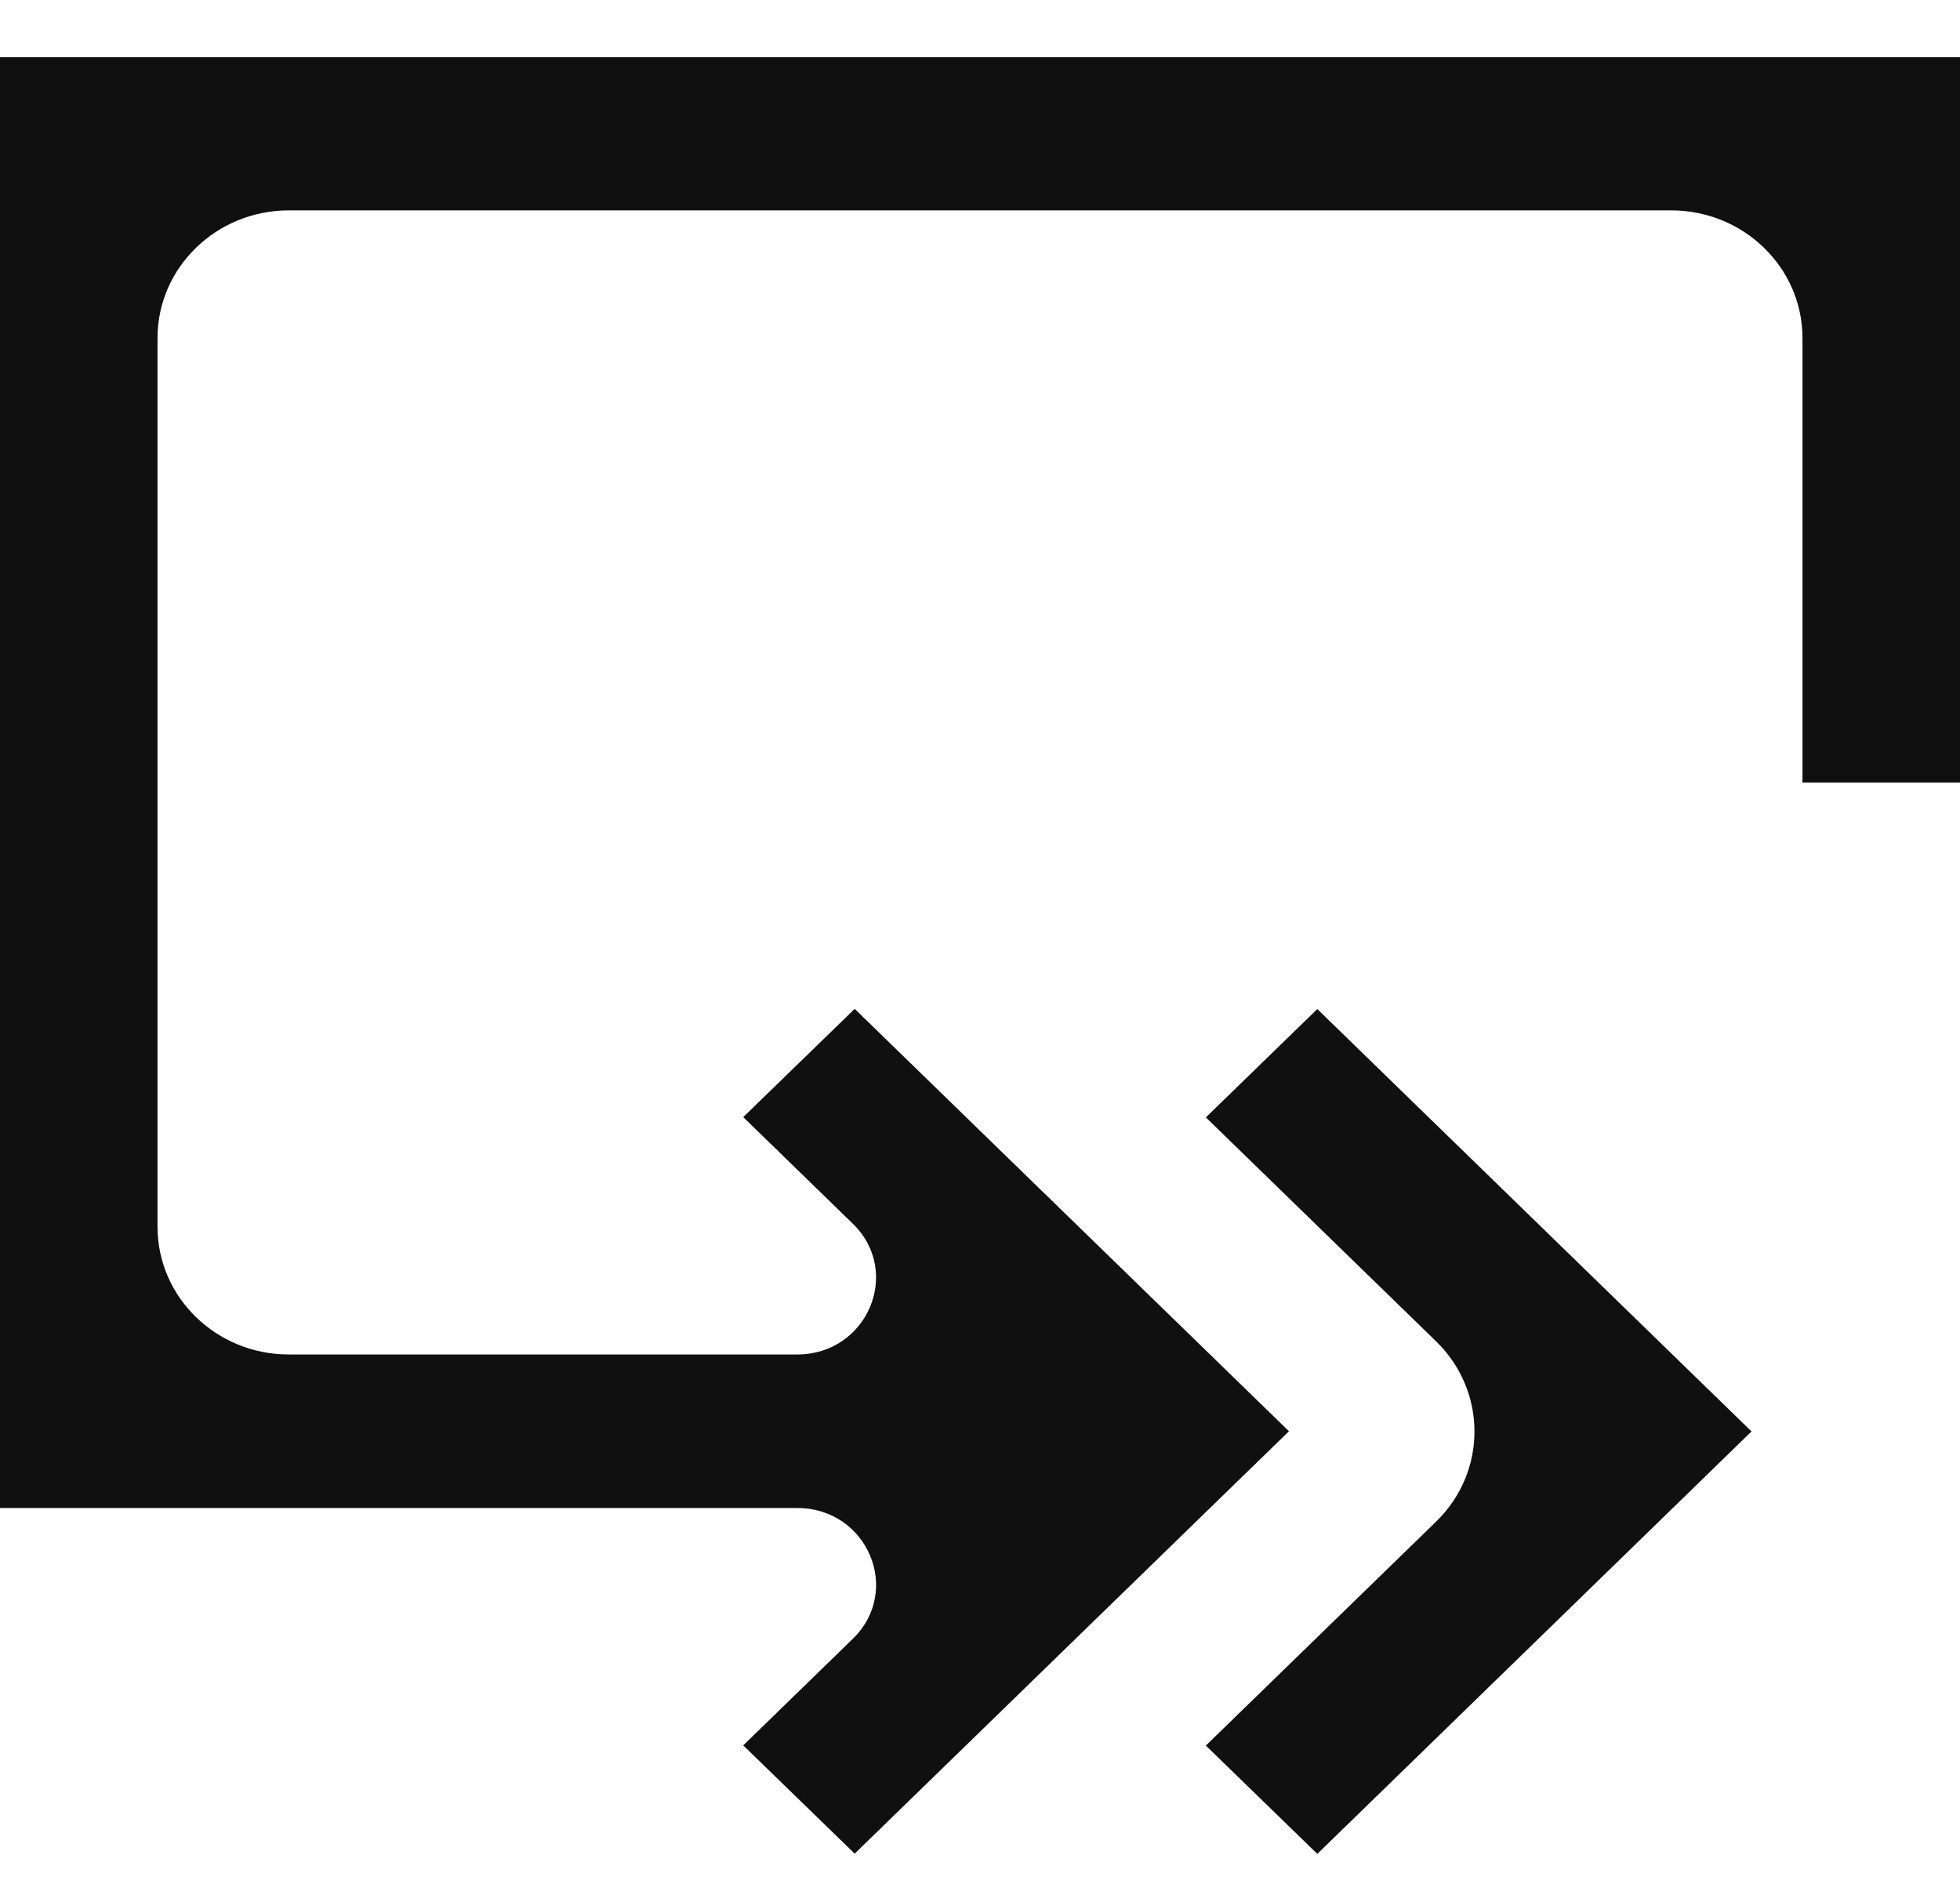
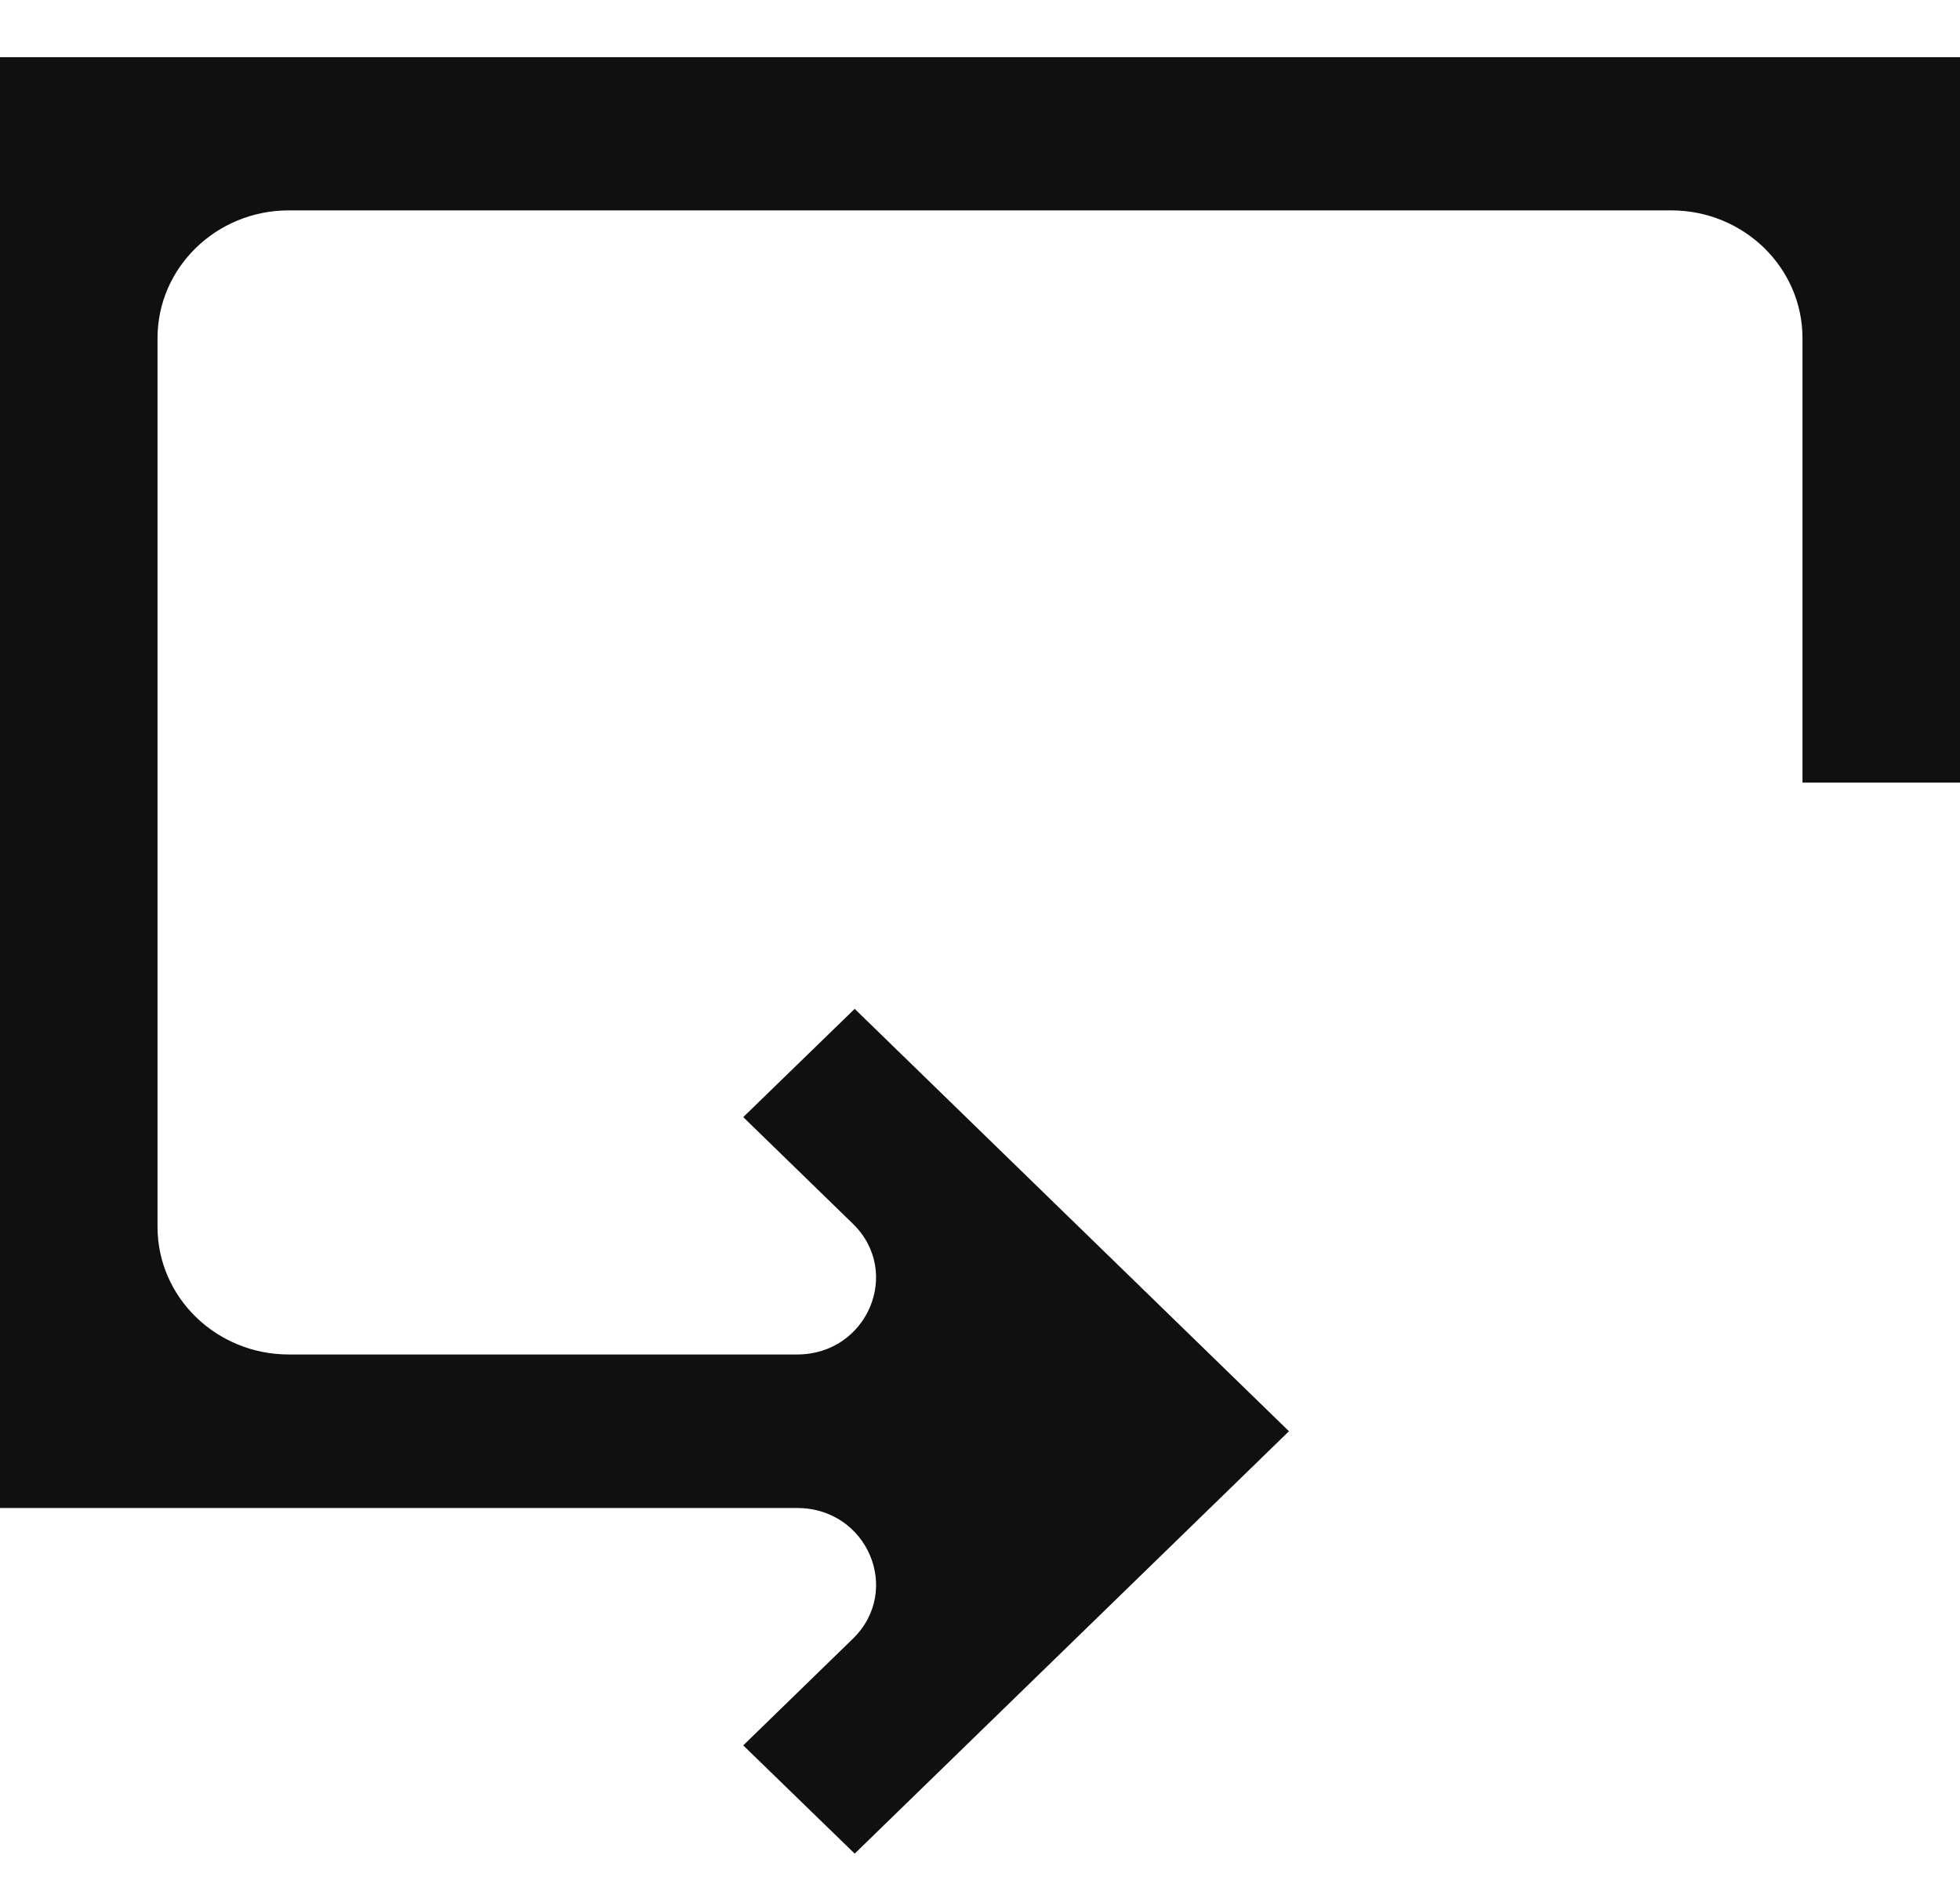
<svg xmlns="http://www.w3.org/2000/svg" width="30" height="29" viewBox="0 0 30 29" fill="none">
-   <path d="M18.457 17.102L21.979 20.528C22.765 21.292 22.765 22.529 21.979 23.291L18.457 26.717L20.163 28.375L26.809 21.909L20.163 15.444L18.457 17.102Z" fill="#101010" />
  <path d="M0 0.875V23.081H12.202C13.277 23.081 13.813 24.343 13.054 25.082L11.376 26.714L13.082 28.371L19.729 21.906L13.082 15.441L11.376 17.098L13.054 18.73C13.813 19.469 13.275 20.731 12.202 20.731H4.42C3.311 20.731 2.411 19.856 2.411 18.777V5.175C2.411 4.096 3.311 3.22 4.42 3.22H25.58C26.689 3.22 27.589 4.096 27.589 5.175V11.978H30V0.875H0Z" fill="#101010" />
</svg>